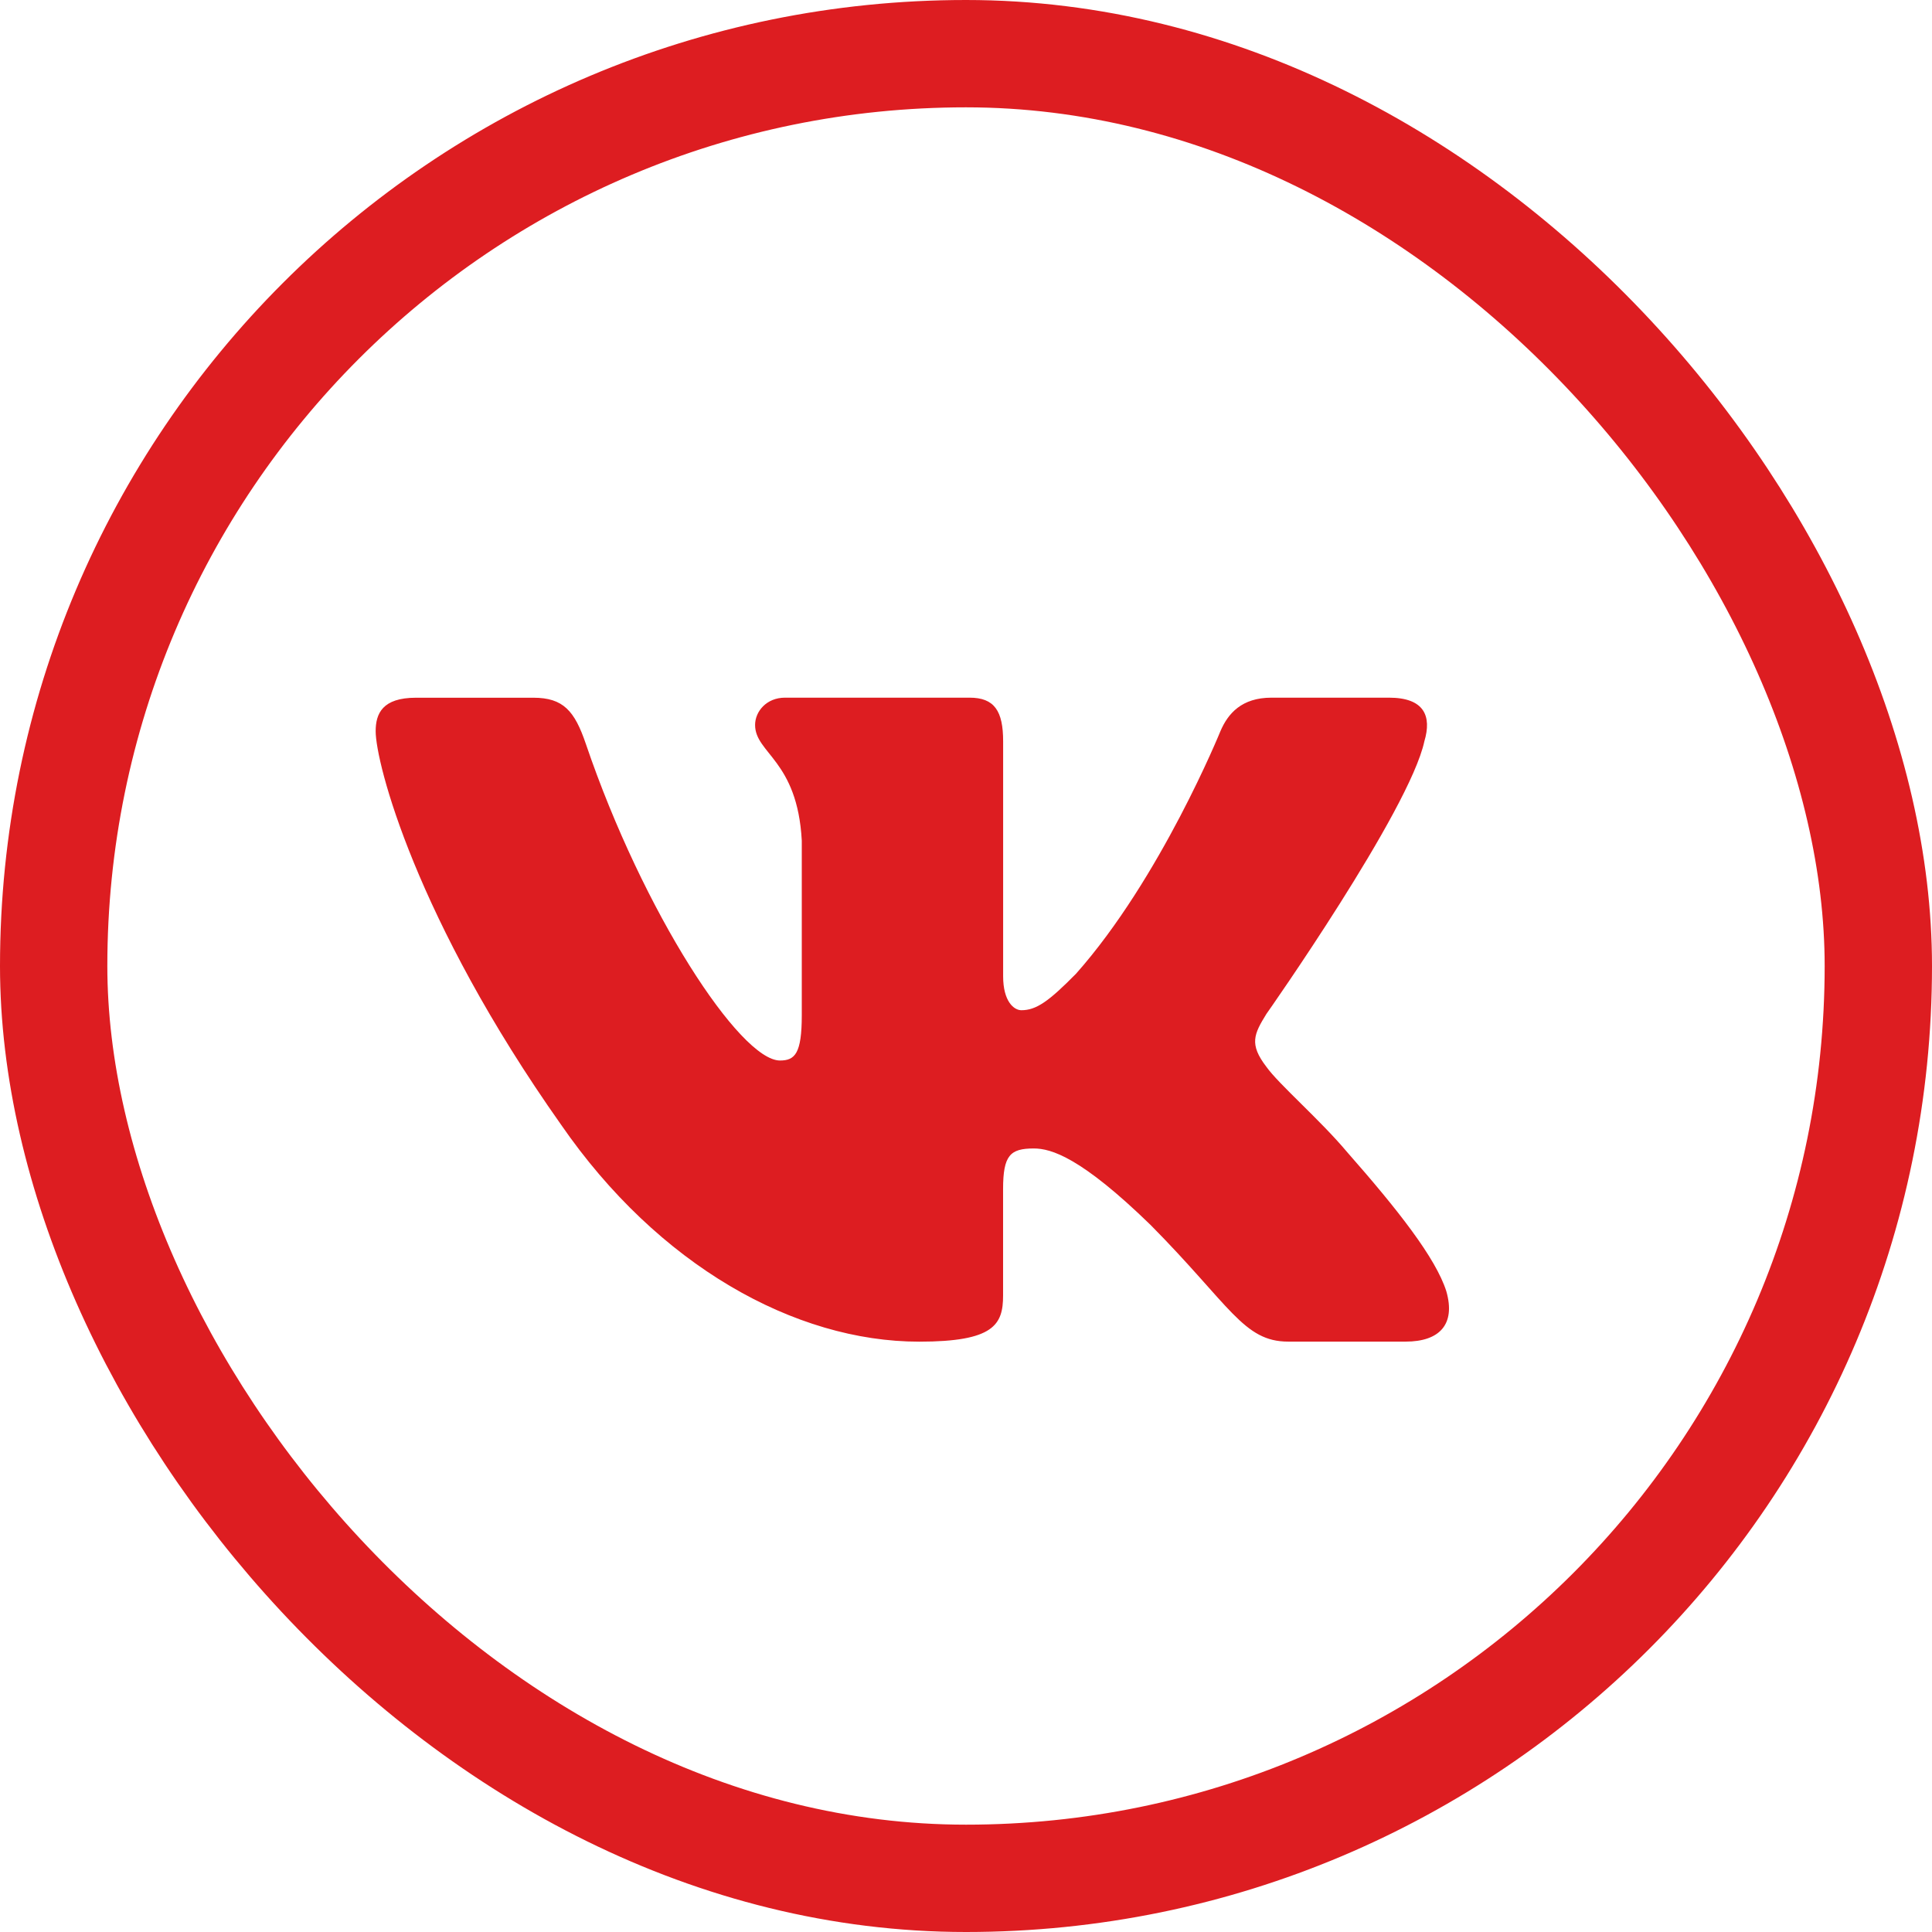
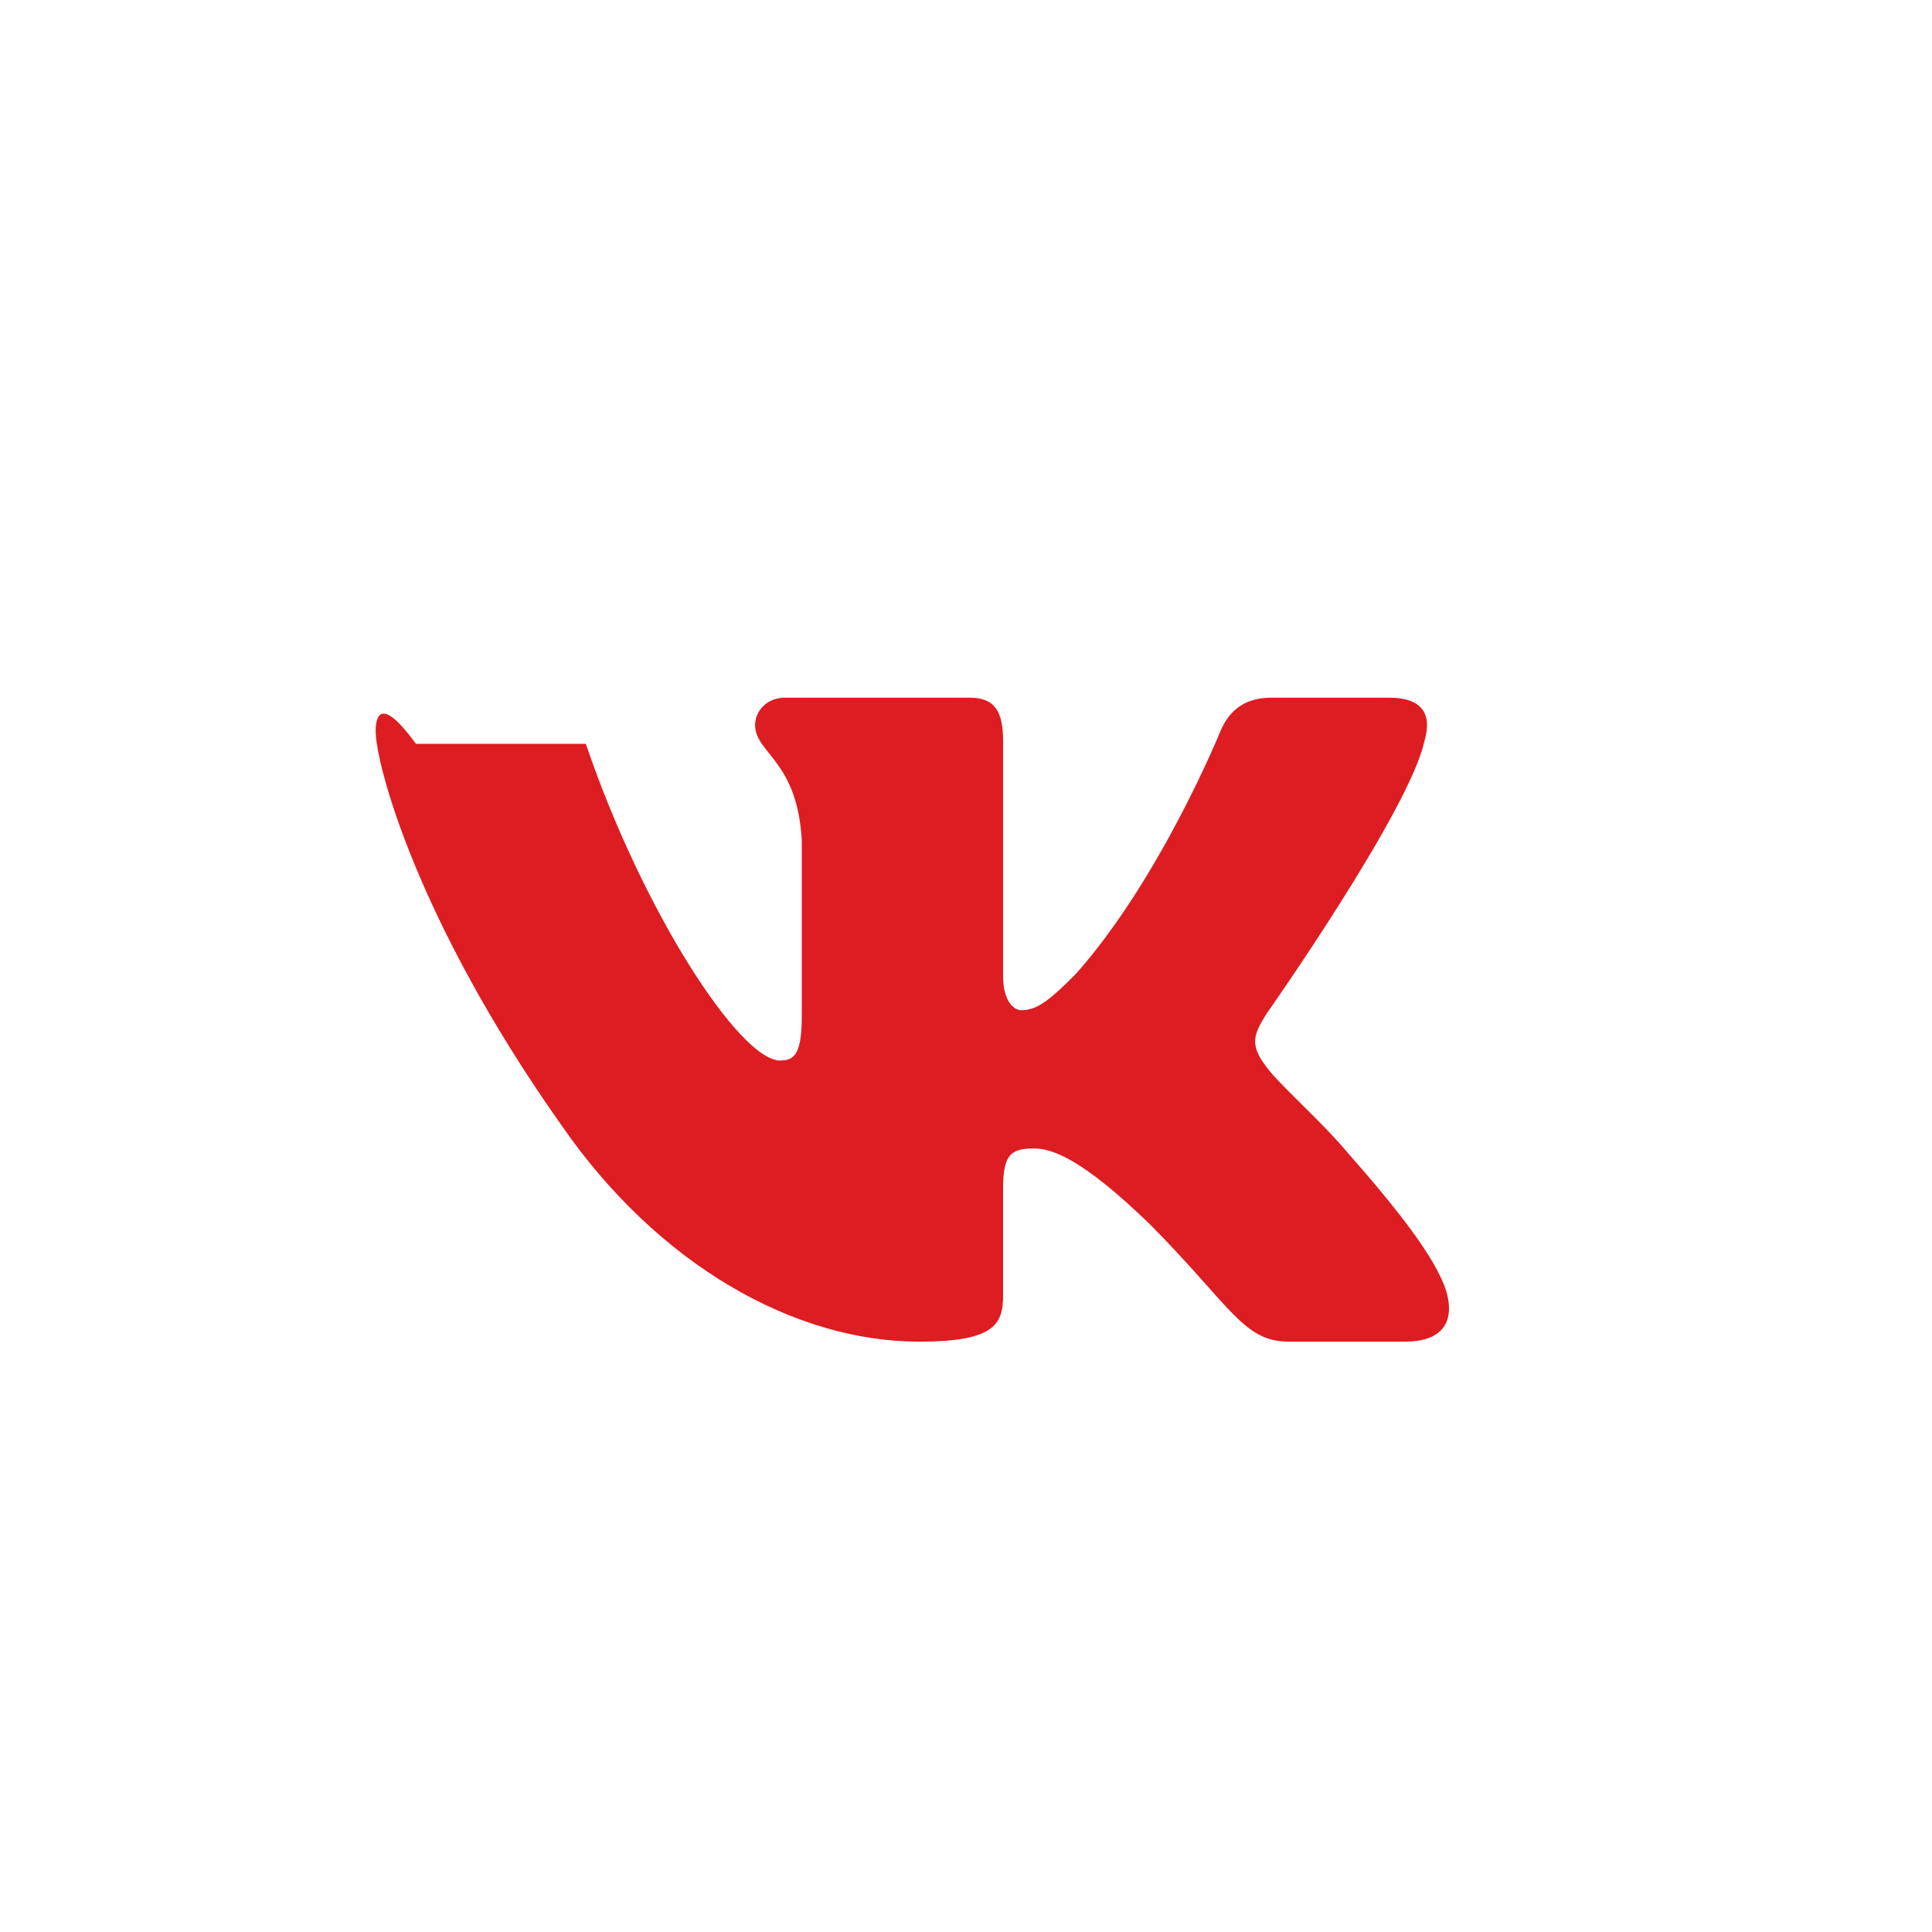
<svg xmlns="http://www.w3.org/2000/svg" width="36" height="36" viewBox="0 0 36 36" fill="none">
-   <path d="M26.541 13.813C26.681 13.344 26.541 13 25.881 13H23.692C23.135 13 22.881 13.297 22.741 13.624C22.741 13.624 21.628 16.366 20.051 18.143C19.542 18.66 19.309 18.824 19.032 18.824C18.893 18.824 18.692 18.66 18.692 18.191V13.813C18.692 13.25 18.531 13 18.067 13H14.627C14.28 13 14.07 13.26 14.07 13.508C14.07 14.04 14.859 14.164 14.94 15.664V18.918C14.94 19.631 14.813 19.761 14.534 19.761C13.792 19.761 11.987 17.01 10.916 13.86C10.708 13.248 10.497 13.001 9.938 13.001H7.751C7.125 13.001 7 13.298 7 13.625C7 14.212 7.742 17.116 10.454 20.956C12.263 23.578 14.809 25 17.128 25C18.519 25 18.691 24.684 18.691 24.14V22.158C18.691 21.527 18.823 21.4 19.263 21.4C19.587 21.4 20.144 21.565 21.442 22.828C22.925 24.326 23.171 24.999 24.004 24.999H26.192C26.817 24.999 27.129 24.683 26.95 24.06C26.753 23.44 26.044 22.538 25.104 21.47C24.593 20.861 23.83 20.206 23.597 19.878C23.273 19.456 23.366 19.269 23.597 18.894C23.598 18.895 26.264 15.102 26.541 13.813Z" fill="#DD1D21" />
-   <rect x="1" y="1" width="34" height="34" rx="17" stroke="#DD1D21" stroke-width="2" />
+   <path d="M26.541 13.813C26.681 13.344 26.541 13 25.881 13H23.692C23.135 13 22.881 13.297 22.741 13.624C22.741 13.624 21.628 16.366 20.051 18.143C19.542 18.66 19.309 18.824 19.032 18.824C18.893 18.824 18.692 18.66 18.692 18.191V13.813C18.692 13.25 18.531 13 18.067 13H14.627C14.28 13 14.07 13.26 14.07 13.508C14.07 14.04 14.859 14.164 14.94 15.664V18.918C14.94 19.631 14.813 19.761 14.534 19.761C13.792 19.761 11.987 17.01 10.916 13.86H7.751C7.125 13.001 7 13.298 7 13.625C7 14.212 7.742 17.116 10.454 20.956C12.263 23.578 14.809 25 17.128 25C18.519 25 18.691 24.684 18.691 24.14V22.158C18.691 21.527 18.823 21.4 19.263 21.4C19.587 21.4 20.144 21.565 21.442 22.828C22.925 24.326 23.171 24.999 24.004 24.999H26.192C26.817 24.999 27.129 24.683 26.95 24.06C26.753 23.44 26.044 22.538 25.104 21.47C24.593 20.861 23.83 20.206 23.597 19.878C23.273 19.456 23.366 19.269 23.597 18.894C23.598 18.895 26.264 15.102 26.541 13.813Z" fill="#DD1D21" />
</svg>